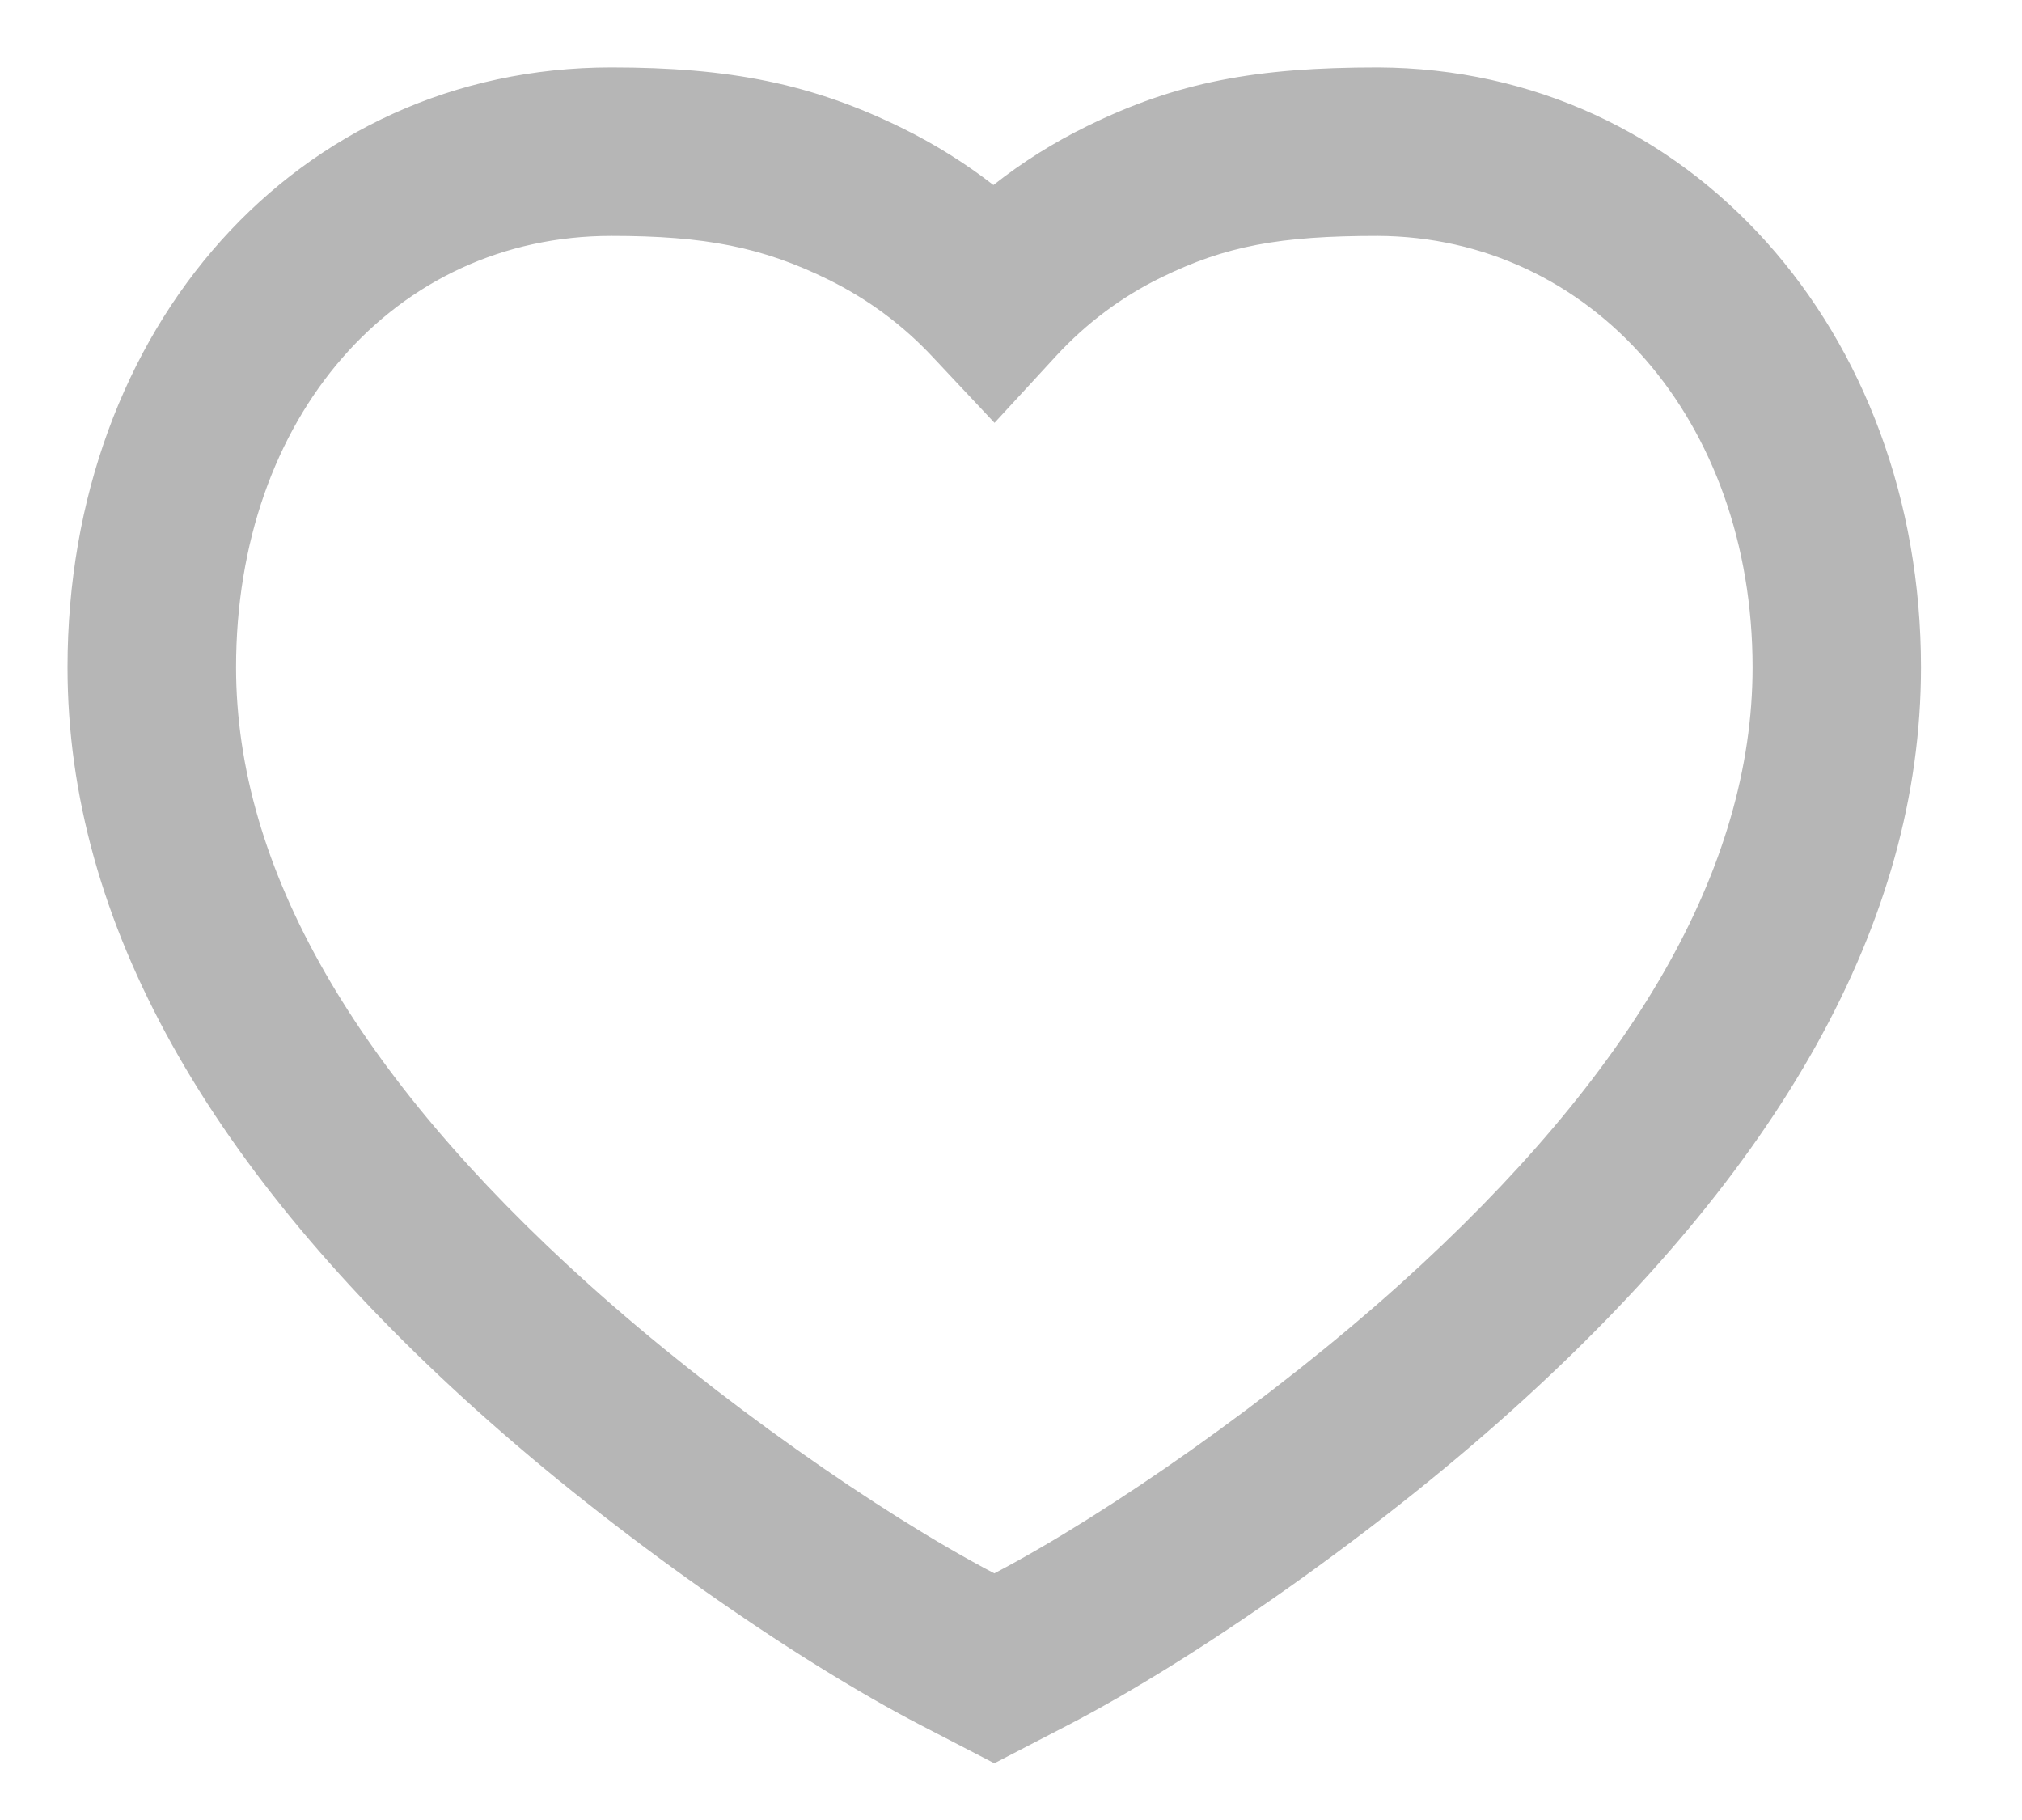
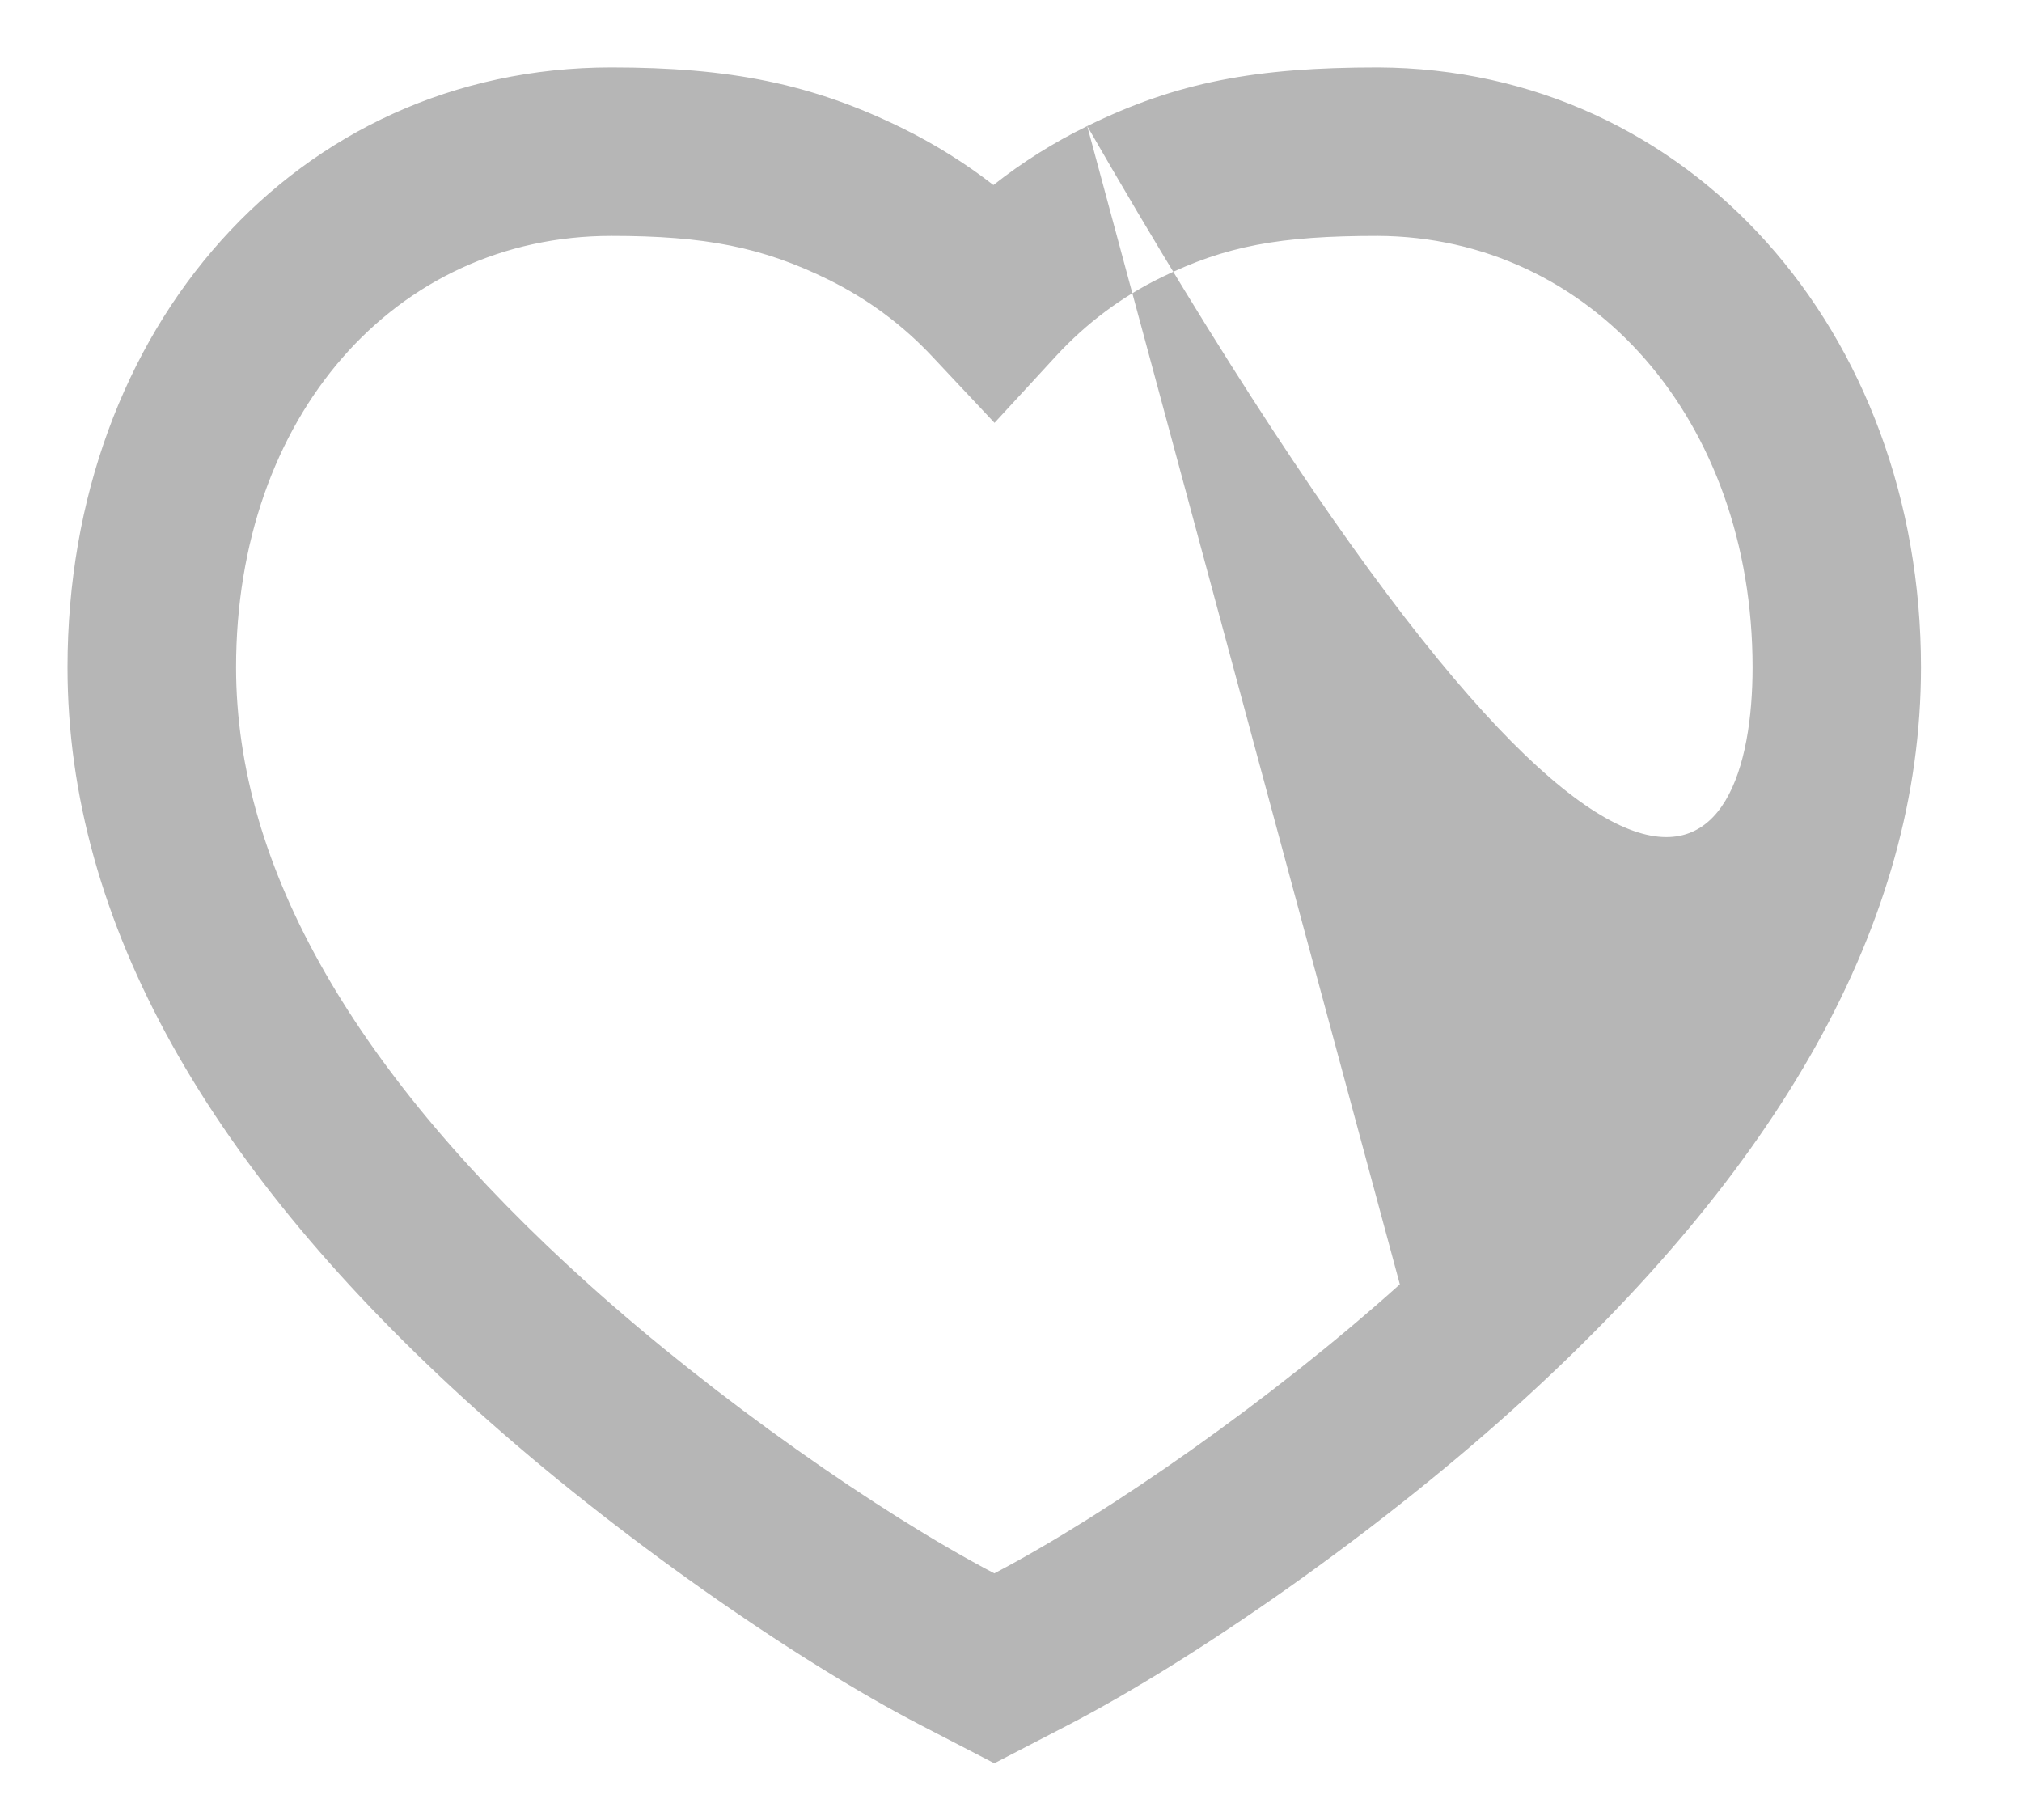
<svg xmlns="http://www.w3.org/2000/svg" width="20" height="18" viewBox="0 0 20 18" fill="none">
-   <path fill-rule="evenodd" clip-rule="evenodd" d="M10.754 1.247C11.645 0.81 12.423 0.667 13.629 0.667C16.716 0.679 19.001 3.283 19.001 6.6C19.001 9.131 17.59 11.577 14.961 13.942C13.581 15.183 11.819 16.411 10.557 17.065L9.835 17.439L9.113 17.065C7.851 16.411 6.089 15.183 4.709 13.942C2.079 11.577 0.668 9.131 0.668 6.6C0.668 3.248 2.932 0.667 6.047 0.667C7.21 0.667 8.027 0.824 8.936 1.273C9.253 1.43 9.55 1.616 9.826 1.83C10.114 1.603 10.424 1.408 10.754 1.247ZM13.846 12.702C16.156 10.624 17.335 8.583 17.335 6.6C17.335 4.157 15.742 2.342 13.626 2.333C12.657 2.333 12.123 2.432 11.486 2.744C11.095 2.935 10.747 3.194 10.444 3.523L9.837 4.182L9.223 3.528C8.927 3.212 8.585 2.959 8.197 2.767C7.541 2.443 6.972 2.333 6.047 2.333C3.904 2.333 2.335 4.123 2.335 6.6C2.335 8.583 3.513 10.624 5.823 12.702C7.083 13.835 8.702 14.967 9.835 15.561C10.967 14.967 12.586 13.835 13.846 12.702Z" fill="#B6B6B6" />
+   <path fill-rule="evenodd" clip-rule="evenodd" d="M10.754 1.247C11.645 0.81 12.423 0.667 13.629 0.667C16.716 0.679 19.001 3.283 19.001 6.6C19.001 9.131 17.59 11.577 14.961 13.942C13.581 15.183 11.819 16.411 10.557 17.065L9.835 17.439L9.113 17.065C7.851 16.411 6.089 15.183 4.709 13.942C2.079 11.577 0.668 9.131 0.668 6.6C0.668 3.248 2.932 0.667 6.047 0.667C7.21 0.667 8.027 0.824 8.936 1.273C9.253 1.43 9.55 1.616 9.826 1.83C10.114 1.603 10.424 1.408 10.754 1.247ZC16.156 10.624 17.335 8.583 17.335 6.6C17.335 4.157 15.742 2.342 13.626 2.333C12.657 2.333 12.123 2.432 11.486 2.744C11.095 2.935 10.747 3.194 10.444 3.523L9.837 4.182L9.223 3.528C8.927 3.212 8.585 2.959 8.197 2.767C7.541 2.443 6.972 2.333 6.047 2.333C3.904 2.333 2.335 4.123 2.335 6.6C2.335 8.583 3.513 10.624 5.823 12.702C7.083 13.835 8.702 14.967 9.835 15.561C10.967 14.967 12.586 13.835 13.846 12.702Z" fill="#B6B6B6" />
</svg>